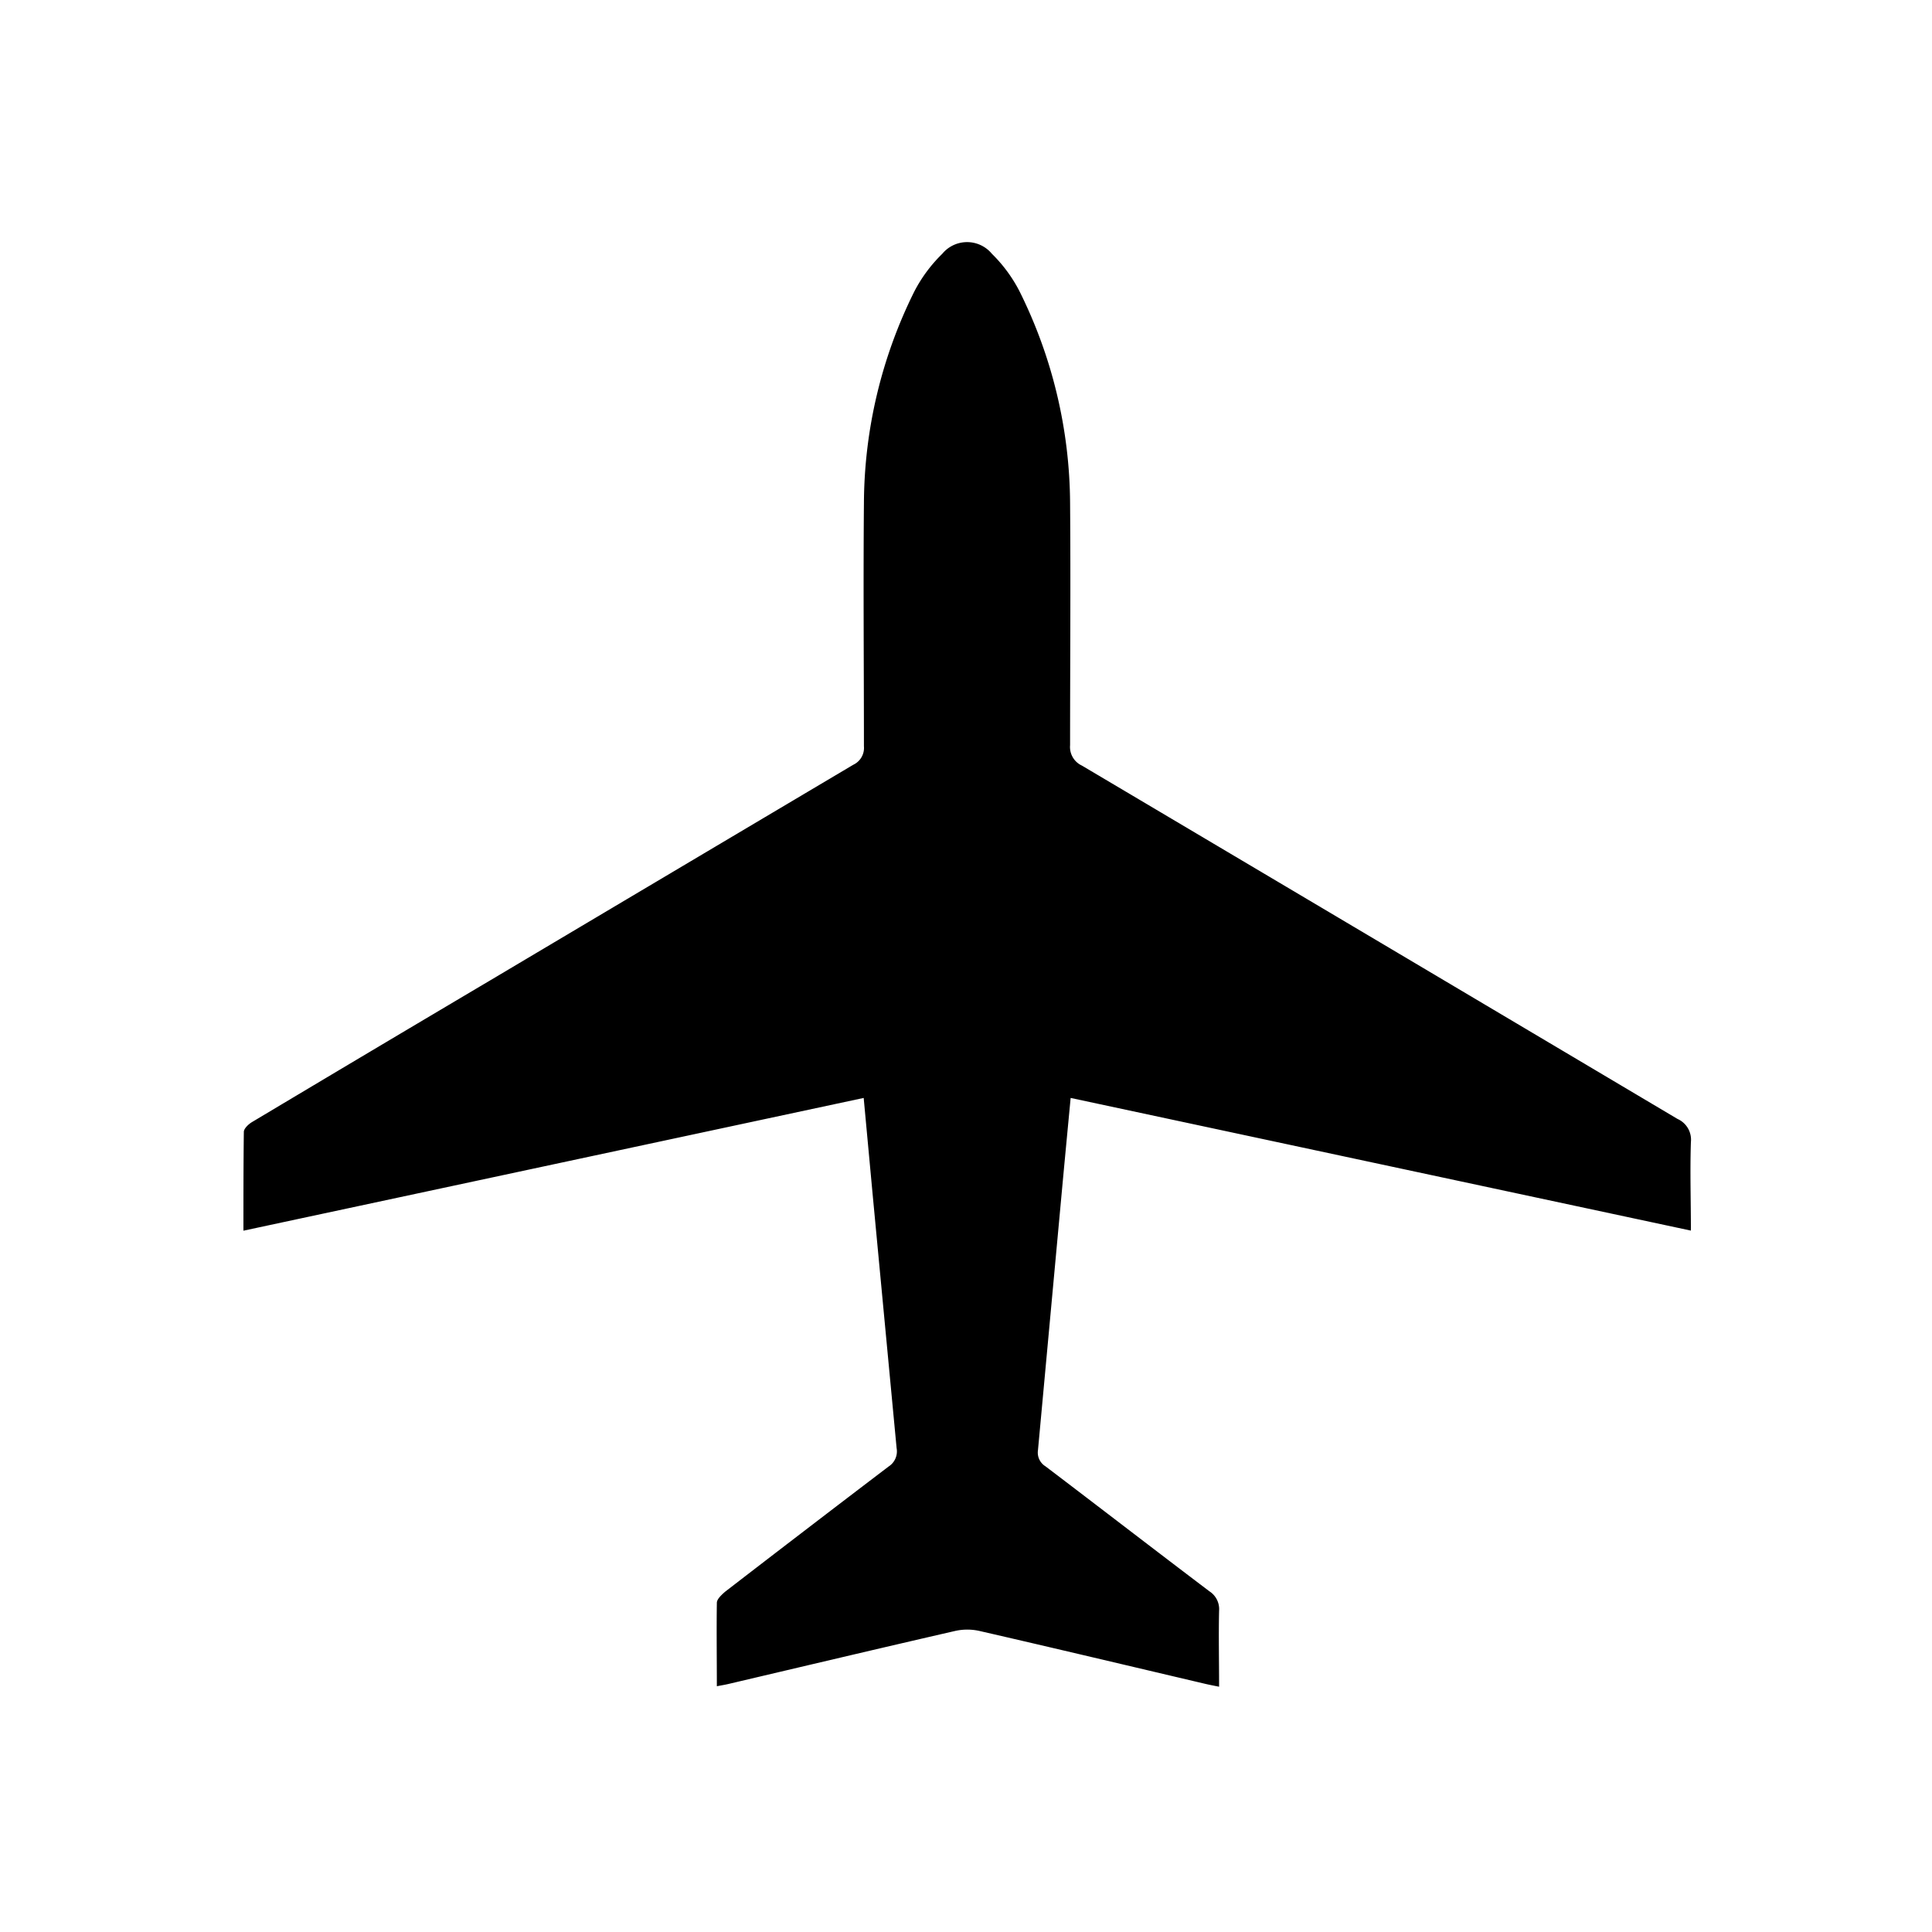
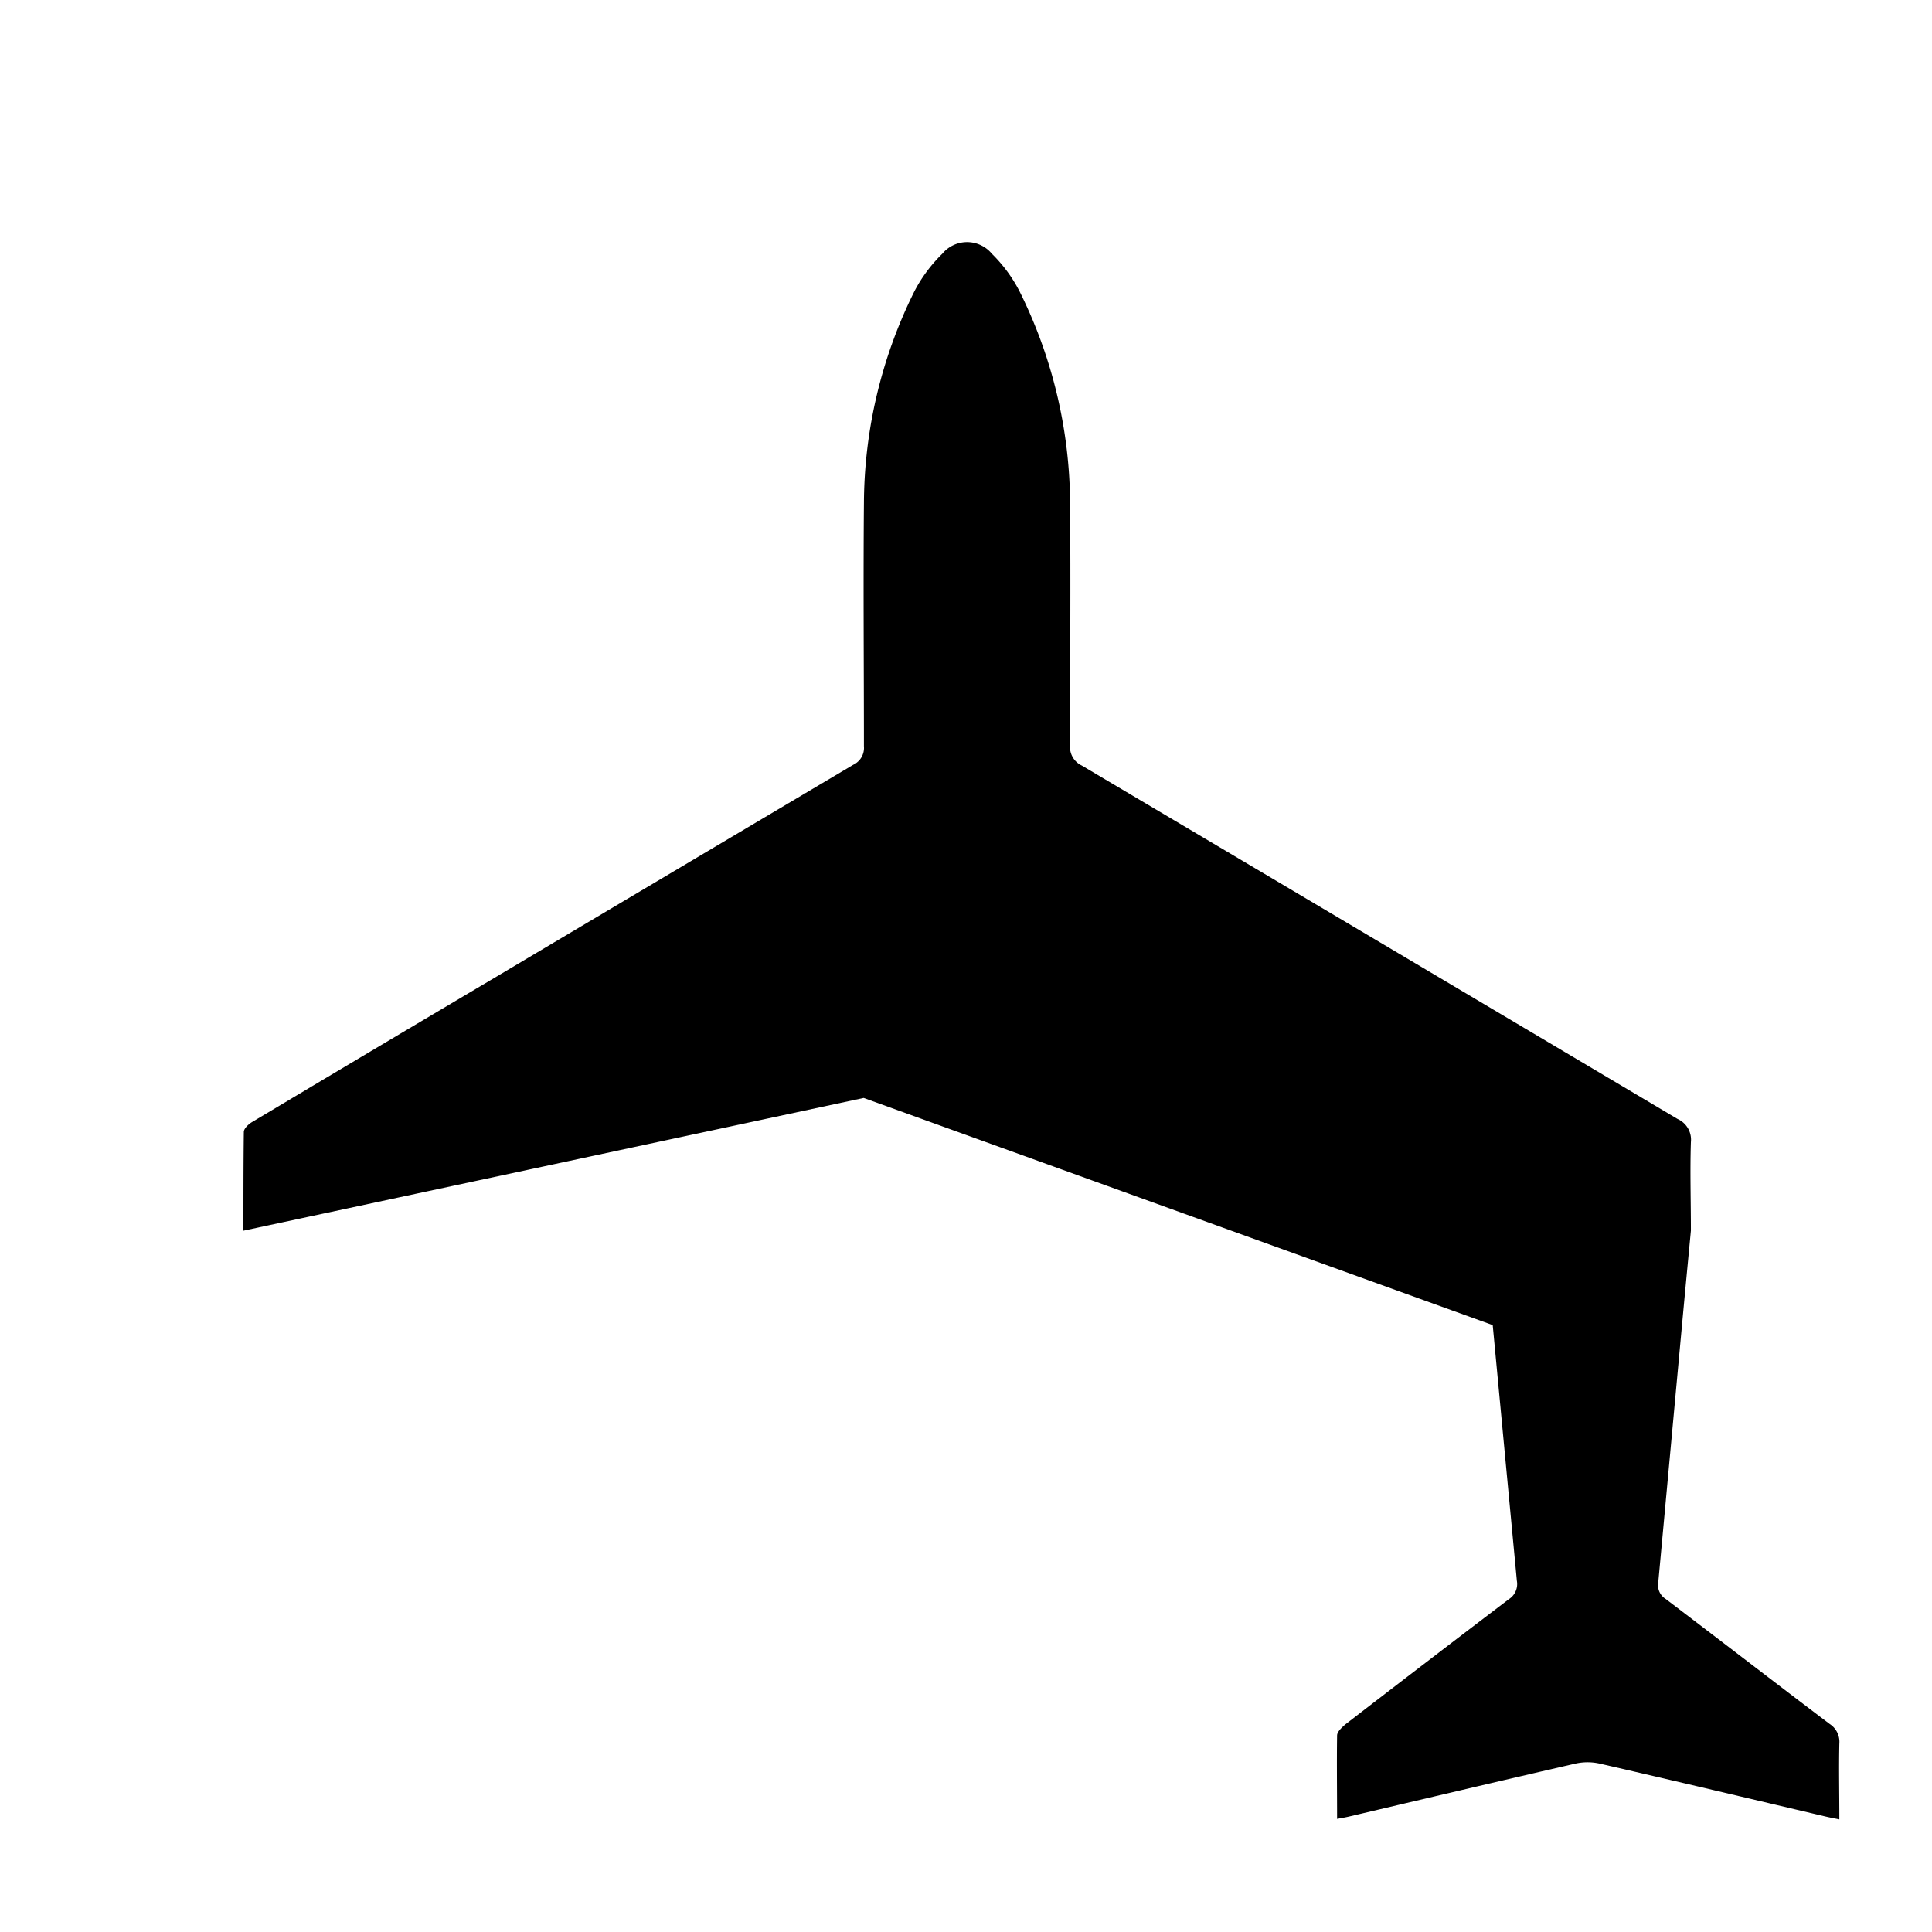
<svg xmlns="http://www.w3.org/2000/svg" id="Ebene_3" data-name="Ebene 3" viewBox="0 0 240 240">
-   <path d="M107.29,136.39,30.24,152.88c0-4.16,0-8.22.05-12.27,0-.43.62-1,1.08-1.26q14.76-8.82,29.55-17.58Q83.45,108.38,106,95a2.31,2.31,0,0,0,1.32-2.3c0-10.07-.09-20.15,0-30.22a59.58,59.58,0,0,1,6.27-26.29,18.28,18.28,0,0,1,3.46-4.66,4,4,0,0,1,6.17,0,18.13,18.13,0,0,1,3.44,4.68,59.72,59.72,0,0,1,6.27,26.29c.08,10,0,20.05,0,30.07a2.54,2.54,0,0,0,1.46,2.53q37,21.93,74,43.9a2.82,2.82,0,0,1,1.66,2.87c-.12,3.63,0,7.28,0,11L133,136.39c-.37,3.89-.72,7.56-1.06,11.24-1,10.84-2,21.68-3,32.52a2,2,0,0,0,.93,2c6.8,5.16,13.56,10.38,20.37,15.53a2.63,2.63,0,0,1,1.2,2.42c-.07,3.07,0,6.15,0,9.43-.65-.13-1.17-.23-1.69-.35-9.36-2.2-18.72-4.43-28.09-6.58a6.91,6.91,0,0,0-3,0c-9.37,2.15-18.73,4.37-28.09,6.57-.45.11-.9.18-1.52.3,0-3.51-.05-6.94,0-10.36,0-.47.6-1,1-1.36q10.14-7.82,20.33-15.57a2.23,2.23,0,0,0,1-2.29c-1-10.58-2-21.17-3-31.76Z" />
+   <path d="M107.29,136.39,30.24,152.88c0-4.16,0-8.22.05-12.27,0-.43.62-1,1.08-1.26q14.76-8.82,29.55-17.58Q83.45,108.38,106,95a2.31,2.31,0,0,0,1.32-2.3c0-10.07-.09-20.15,0-30.22a59.58,59.58,0,0,1,6.27-26.29,18.28,18.28,0,0,1,3.46-4.66,4,4,0,0,1,6.17,0,18.13,18.13,0,0,1,3.44,4.68,59.72,59.72,0,0,1,6.27,26.29c.08,10,0,20.05,0,30.07a2.54,2.54,0,0,0,1.46,2.53q37,21.93,74,43.9a2.82,2.82,0,0,1,1.66,2.87c-.12,3.63,0,7.28,0,11c-.37,3.89-.72,7.56-1.06,11.24-1,10.84-2,21.68-3,32.52a2,2,0,0,0,.93,2c6.8,5.16,13.56,10.38,20.37,15.53a2.63,2.63,0,0,1,1.2,2.42c-.07,3.07,0,6.15,0,9.43-.65-.13-1.17-.23-1.69-.35-9.36-2.2-18.72-4.43-28.09-6.58a6.91,6.91,0,0,0-3,0c-9.37,2.15-18.73,4.37-28.09,6.57-.45.11-.9.18-1.52.3,0-3.51-.05-6.94,0-10.36,0-.47.6-1,1-1.36q10.14-7.82,20.33-15.57a2.23,2.23,0,0,0,1-2.29c-1-10.58-2-21.17-3-31.76Z" />
</svg>